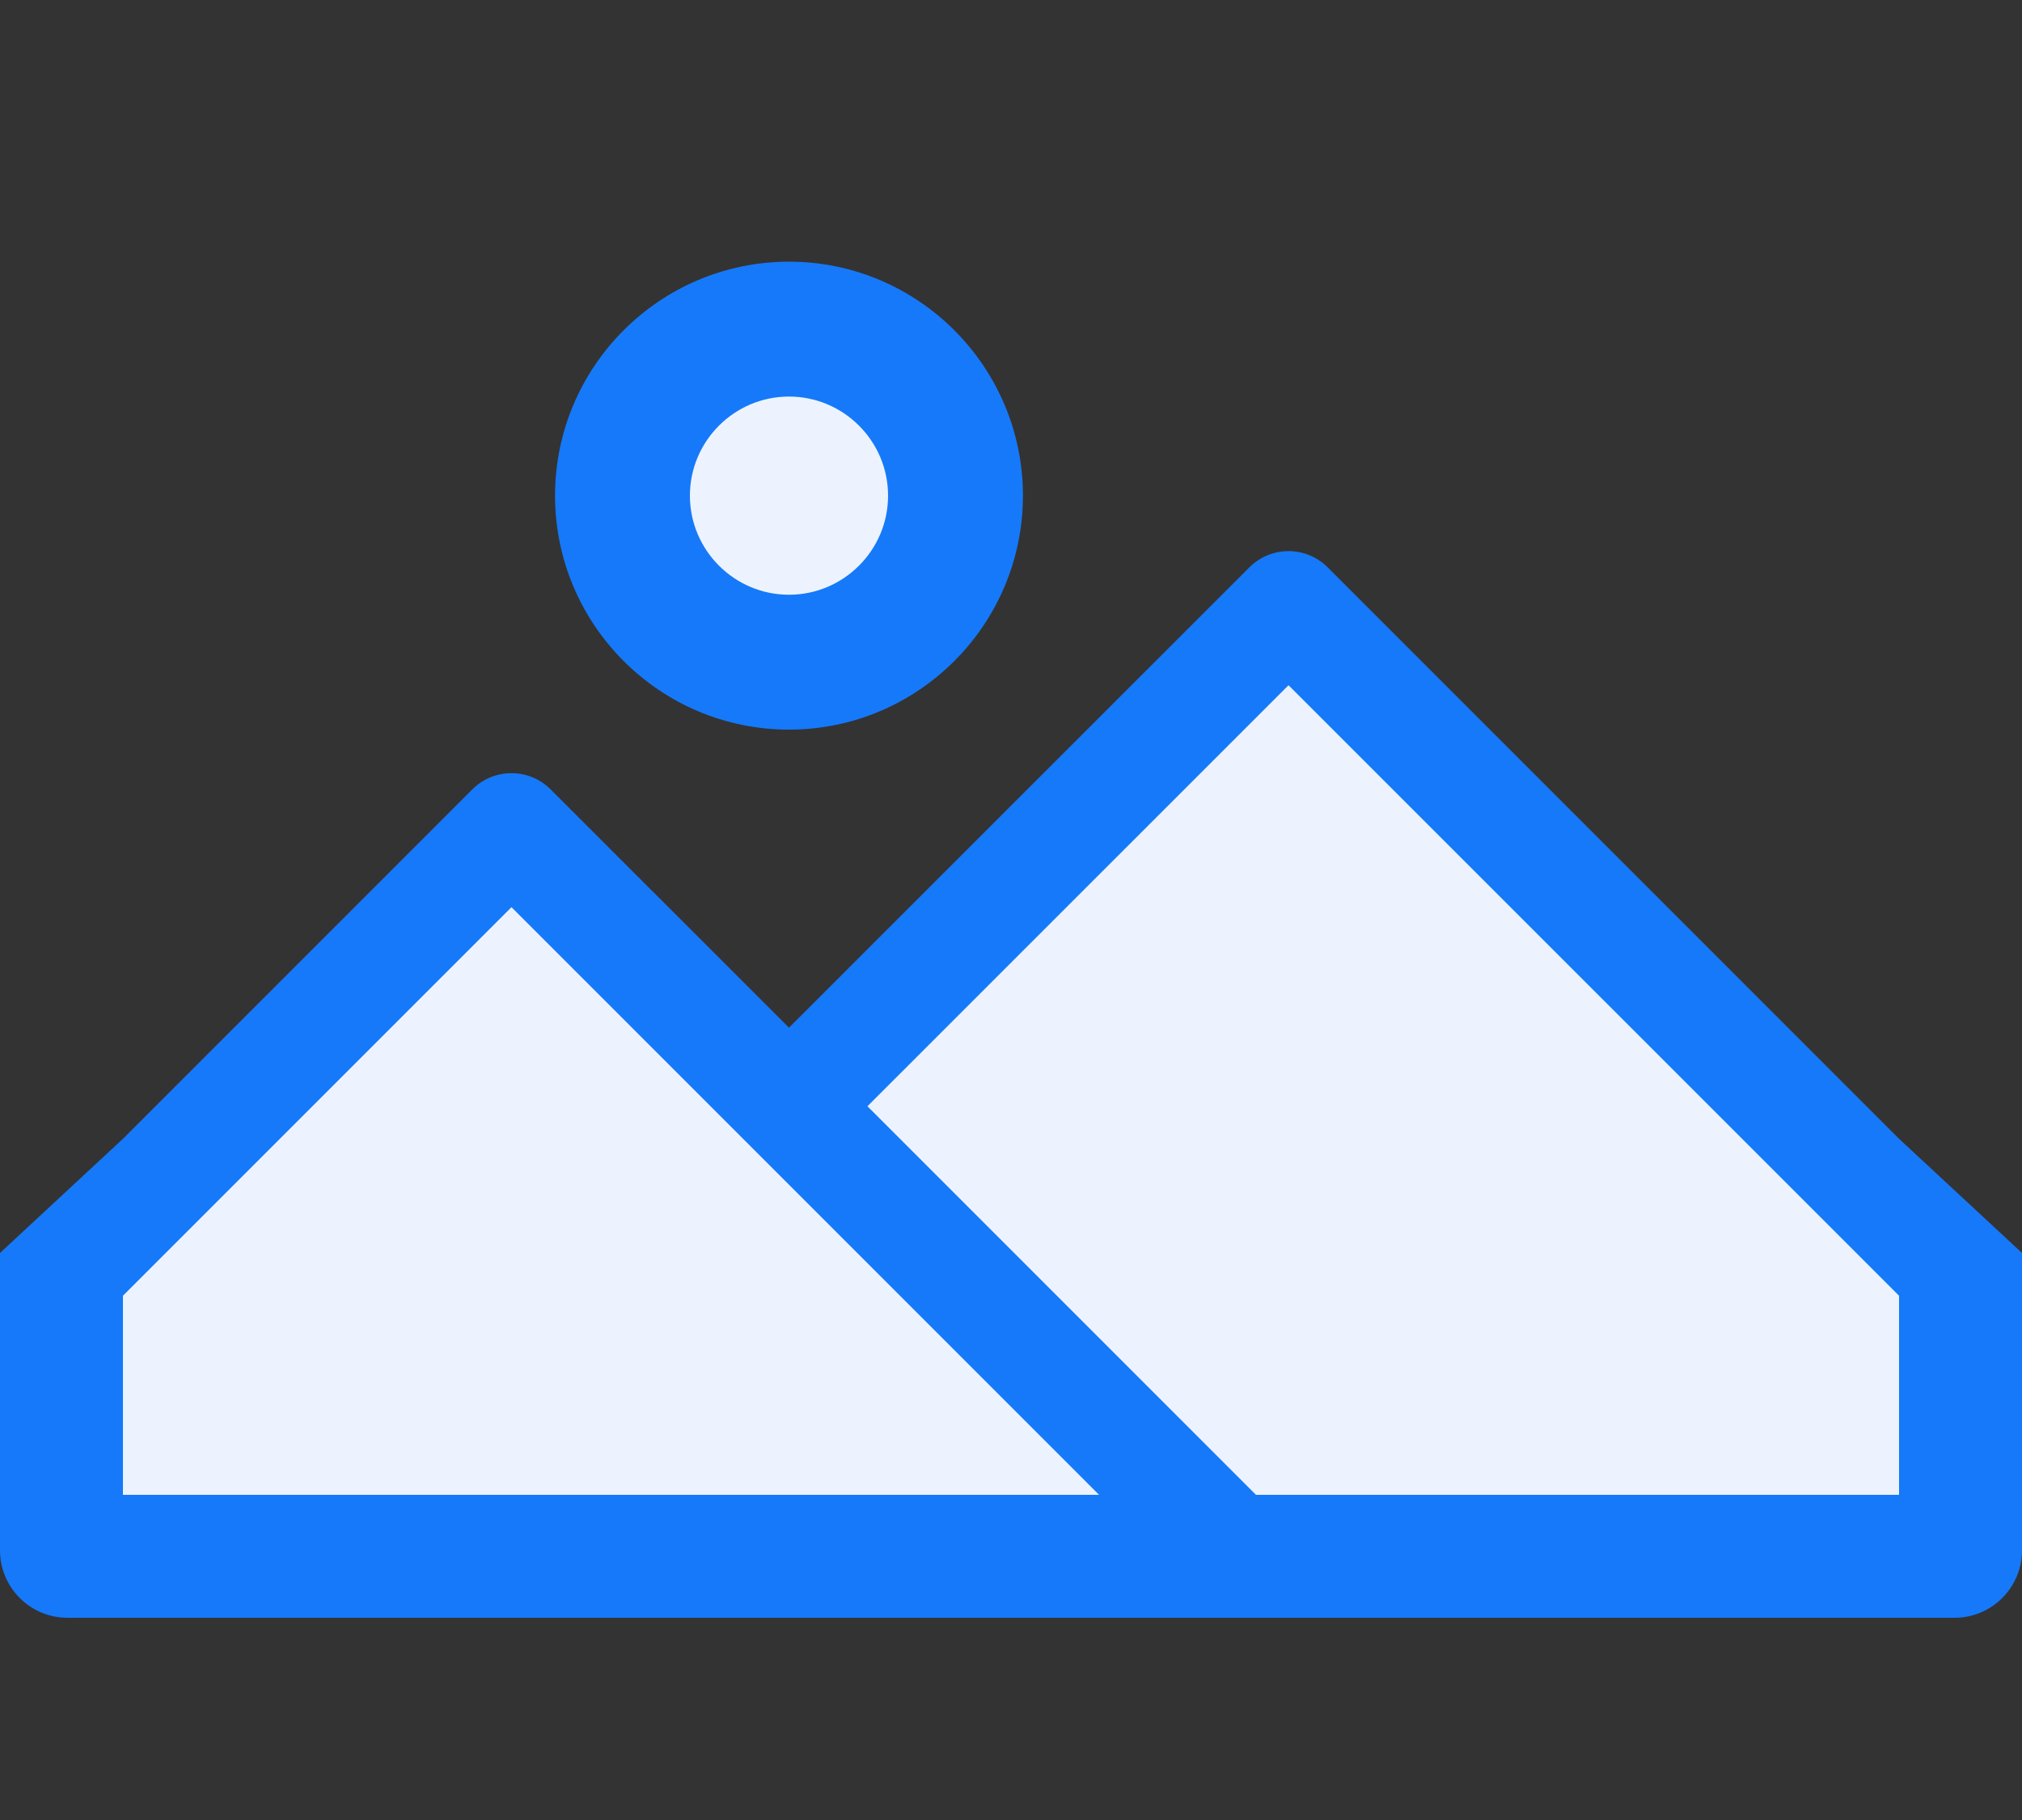
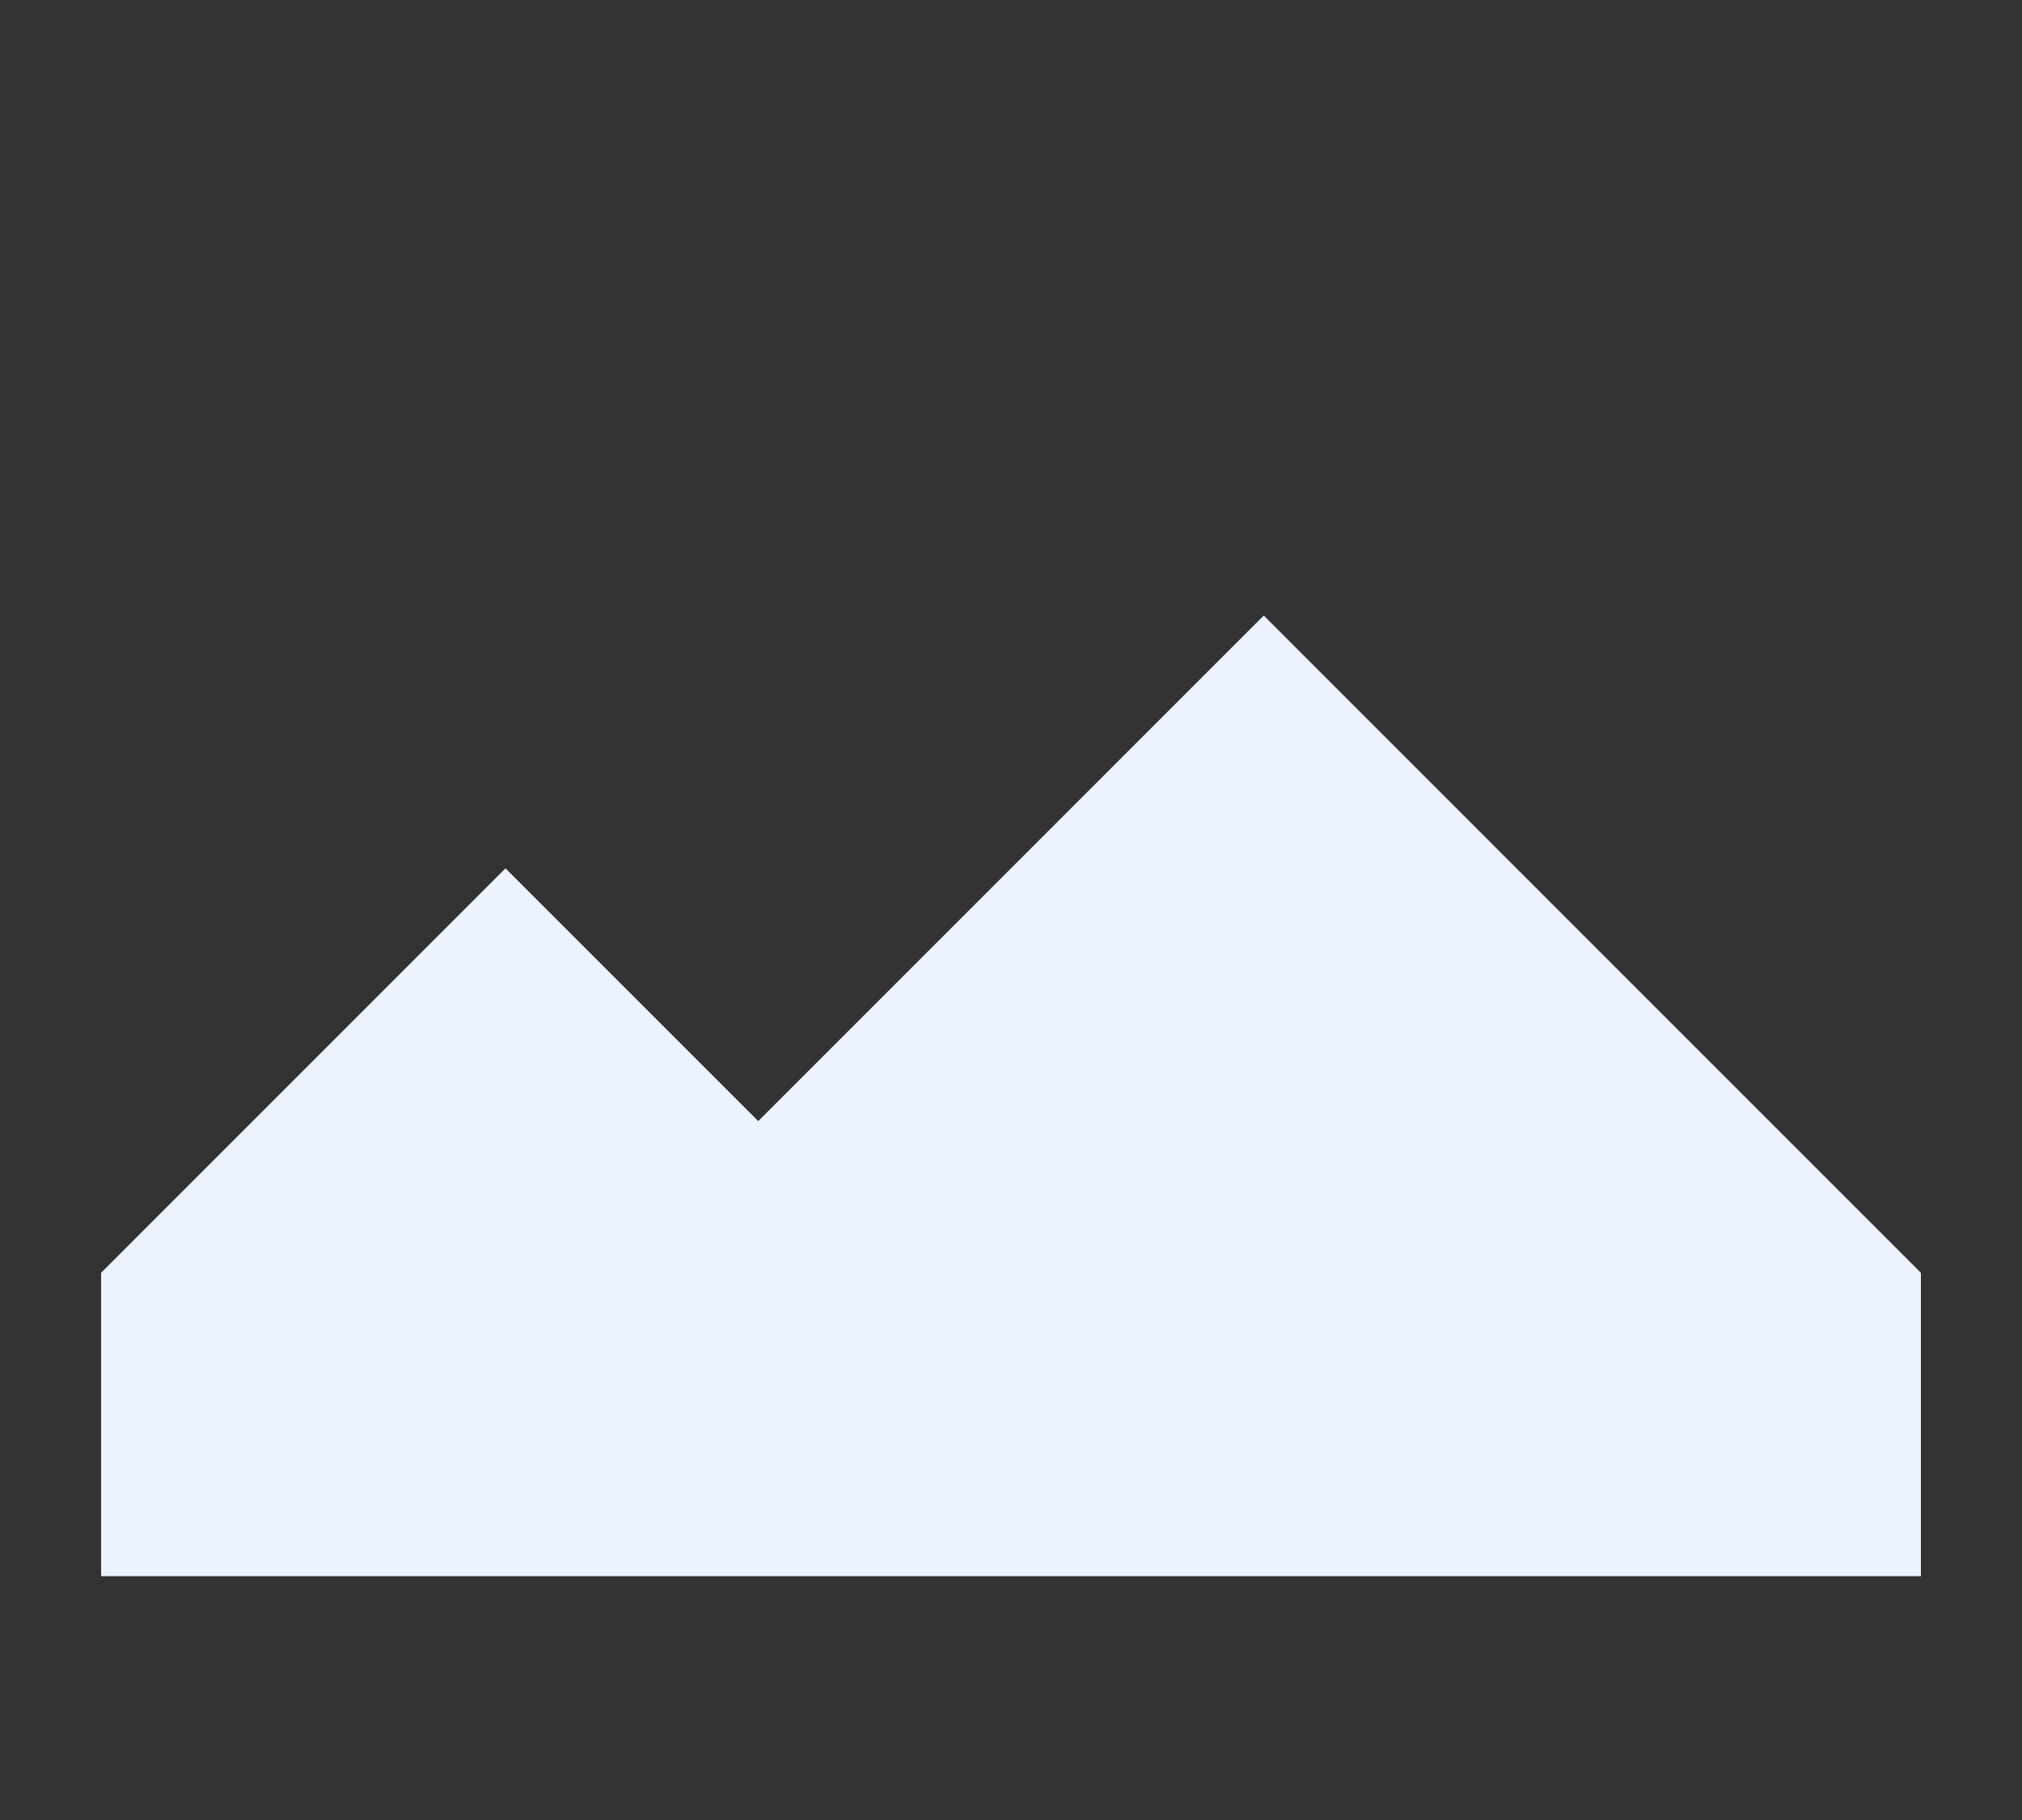
<svg xmlns="http://www.w3.org/2000/svg" width="20" height="18" viewBox="0 0 20 18" fill="none">
  <rect x="0" y="0" width="20" height="18" fill="#333333" stroke="none" />
  <path d="M1 12.588L5 8.588L7.5 11.088L12.5 6.088L19 12.588V15.588H1V12.588Z" fill="#ECF3FF" />
-   <path d="M9 5.088C9 5.916 8.328 6.588 7.5 6.588C6.672 6.588 6 5.916 6 5.088C6 4.259 6.672 3.588 7.5 3.588C8.328 3.588 9 4.259 9 5.088Z" fill="#ECF3FF" />
-   <path fill-rule="evenodd" clip-rule="evenodd" d="M19.333 16C19.701 16 20 15.701 20 15.333V12.392L18.784 11.263L13.133 5.612C12.919 5.397 12.571 5.397 12.357 5.612L7.804 10.164L5.447 7.808C5.233 7.593 4.885 7.593 4.671 7.808L1.216 11.263L0 12.392V15.333C0 15.701 0.299 16 0.667 16H19.333ZM1.216 12.815V14.784H10.871L5.059 8.972L1.216 12.815ZM8.58 10.941L12.423 14.784H18.784V12.815L12.745 6.777L8.58 10.941Z" fill="#1679F9" />
-   <path fill-rule="evenodd" clip-rule="evenodd" d="M10.118 4.902C10.118 6.178 9.08 7.216 7.804 7.216C6.528 7.216 5.49 6.178 5.49 4.902C5.49 3.626 6.528 2.588 7.804 2.588C9.08 2.588 10.118 3.626 10.118 4.902ZM8.784 4.902C8.784 4.362 8.344 3.922 7.804 3.922C7.264 3.922 6.824 4.362 6.824 4.902C6.824 5.442 7.264 5.882 7.804 5.882C8.344 5.882 8.784 5.442 8.784 4.902Z" fill="#1679F9" />
</svg>